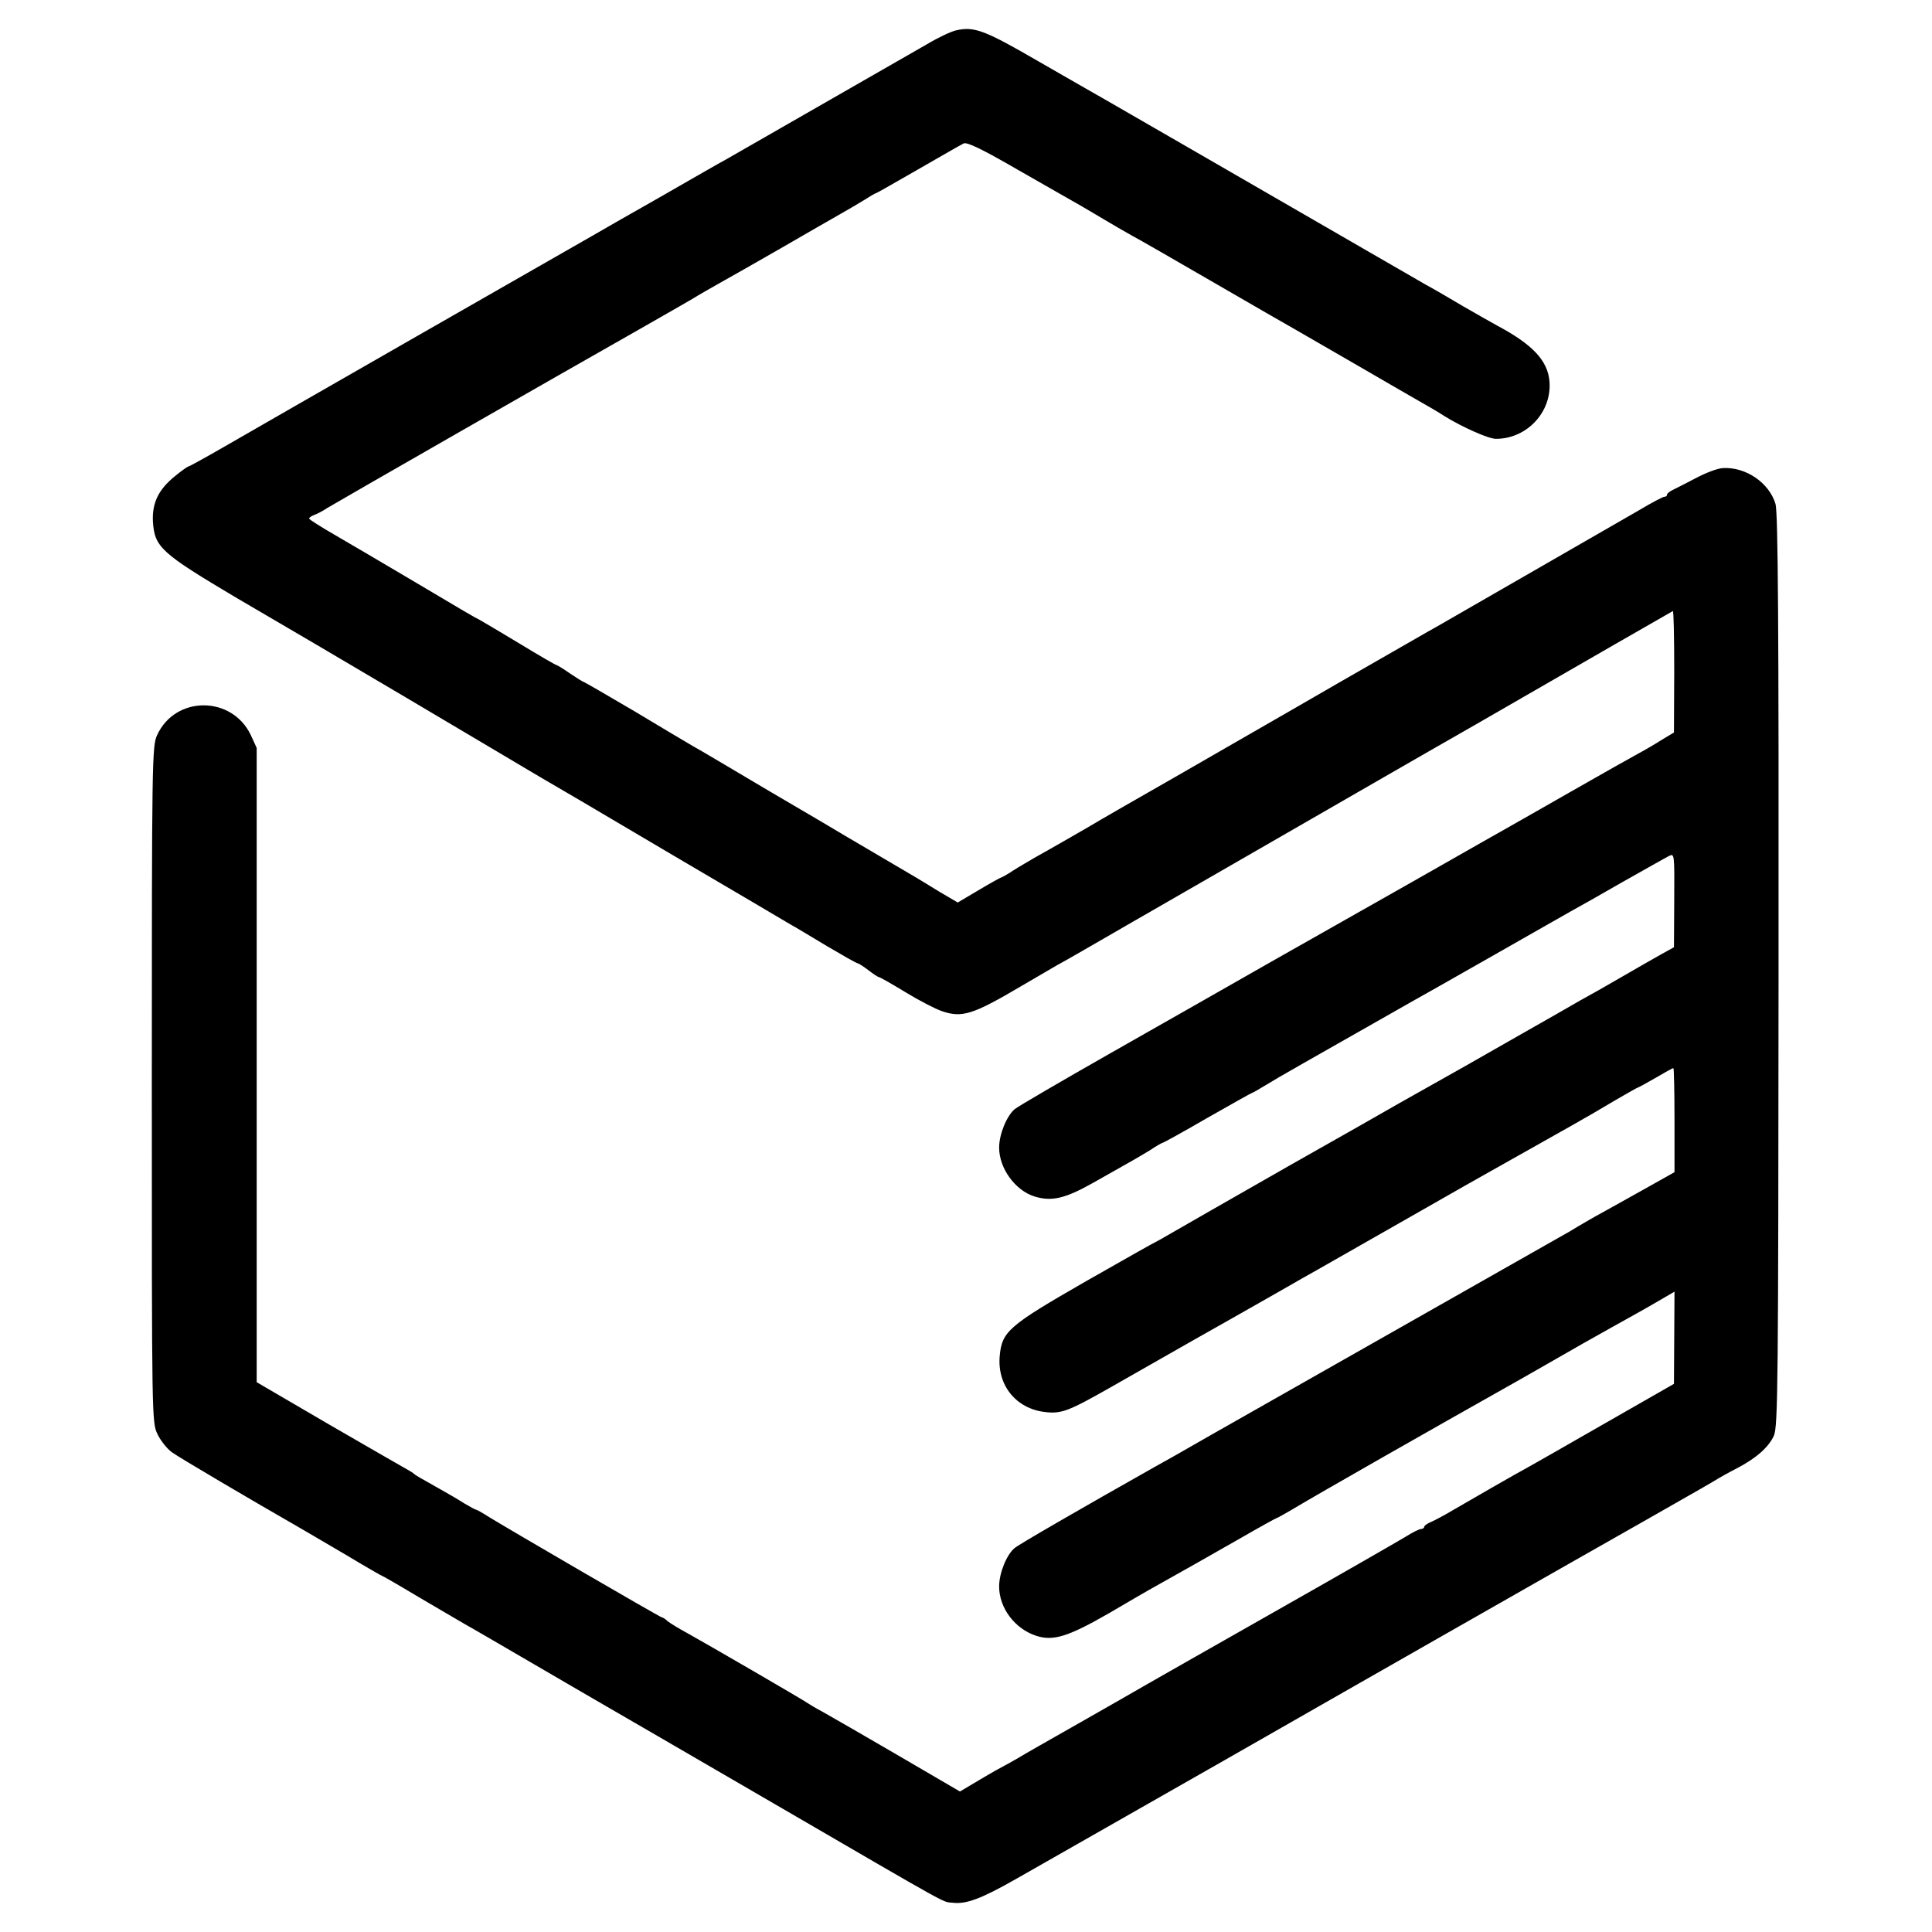
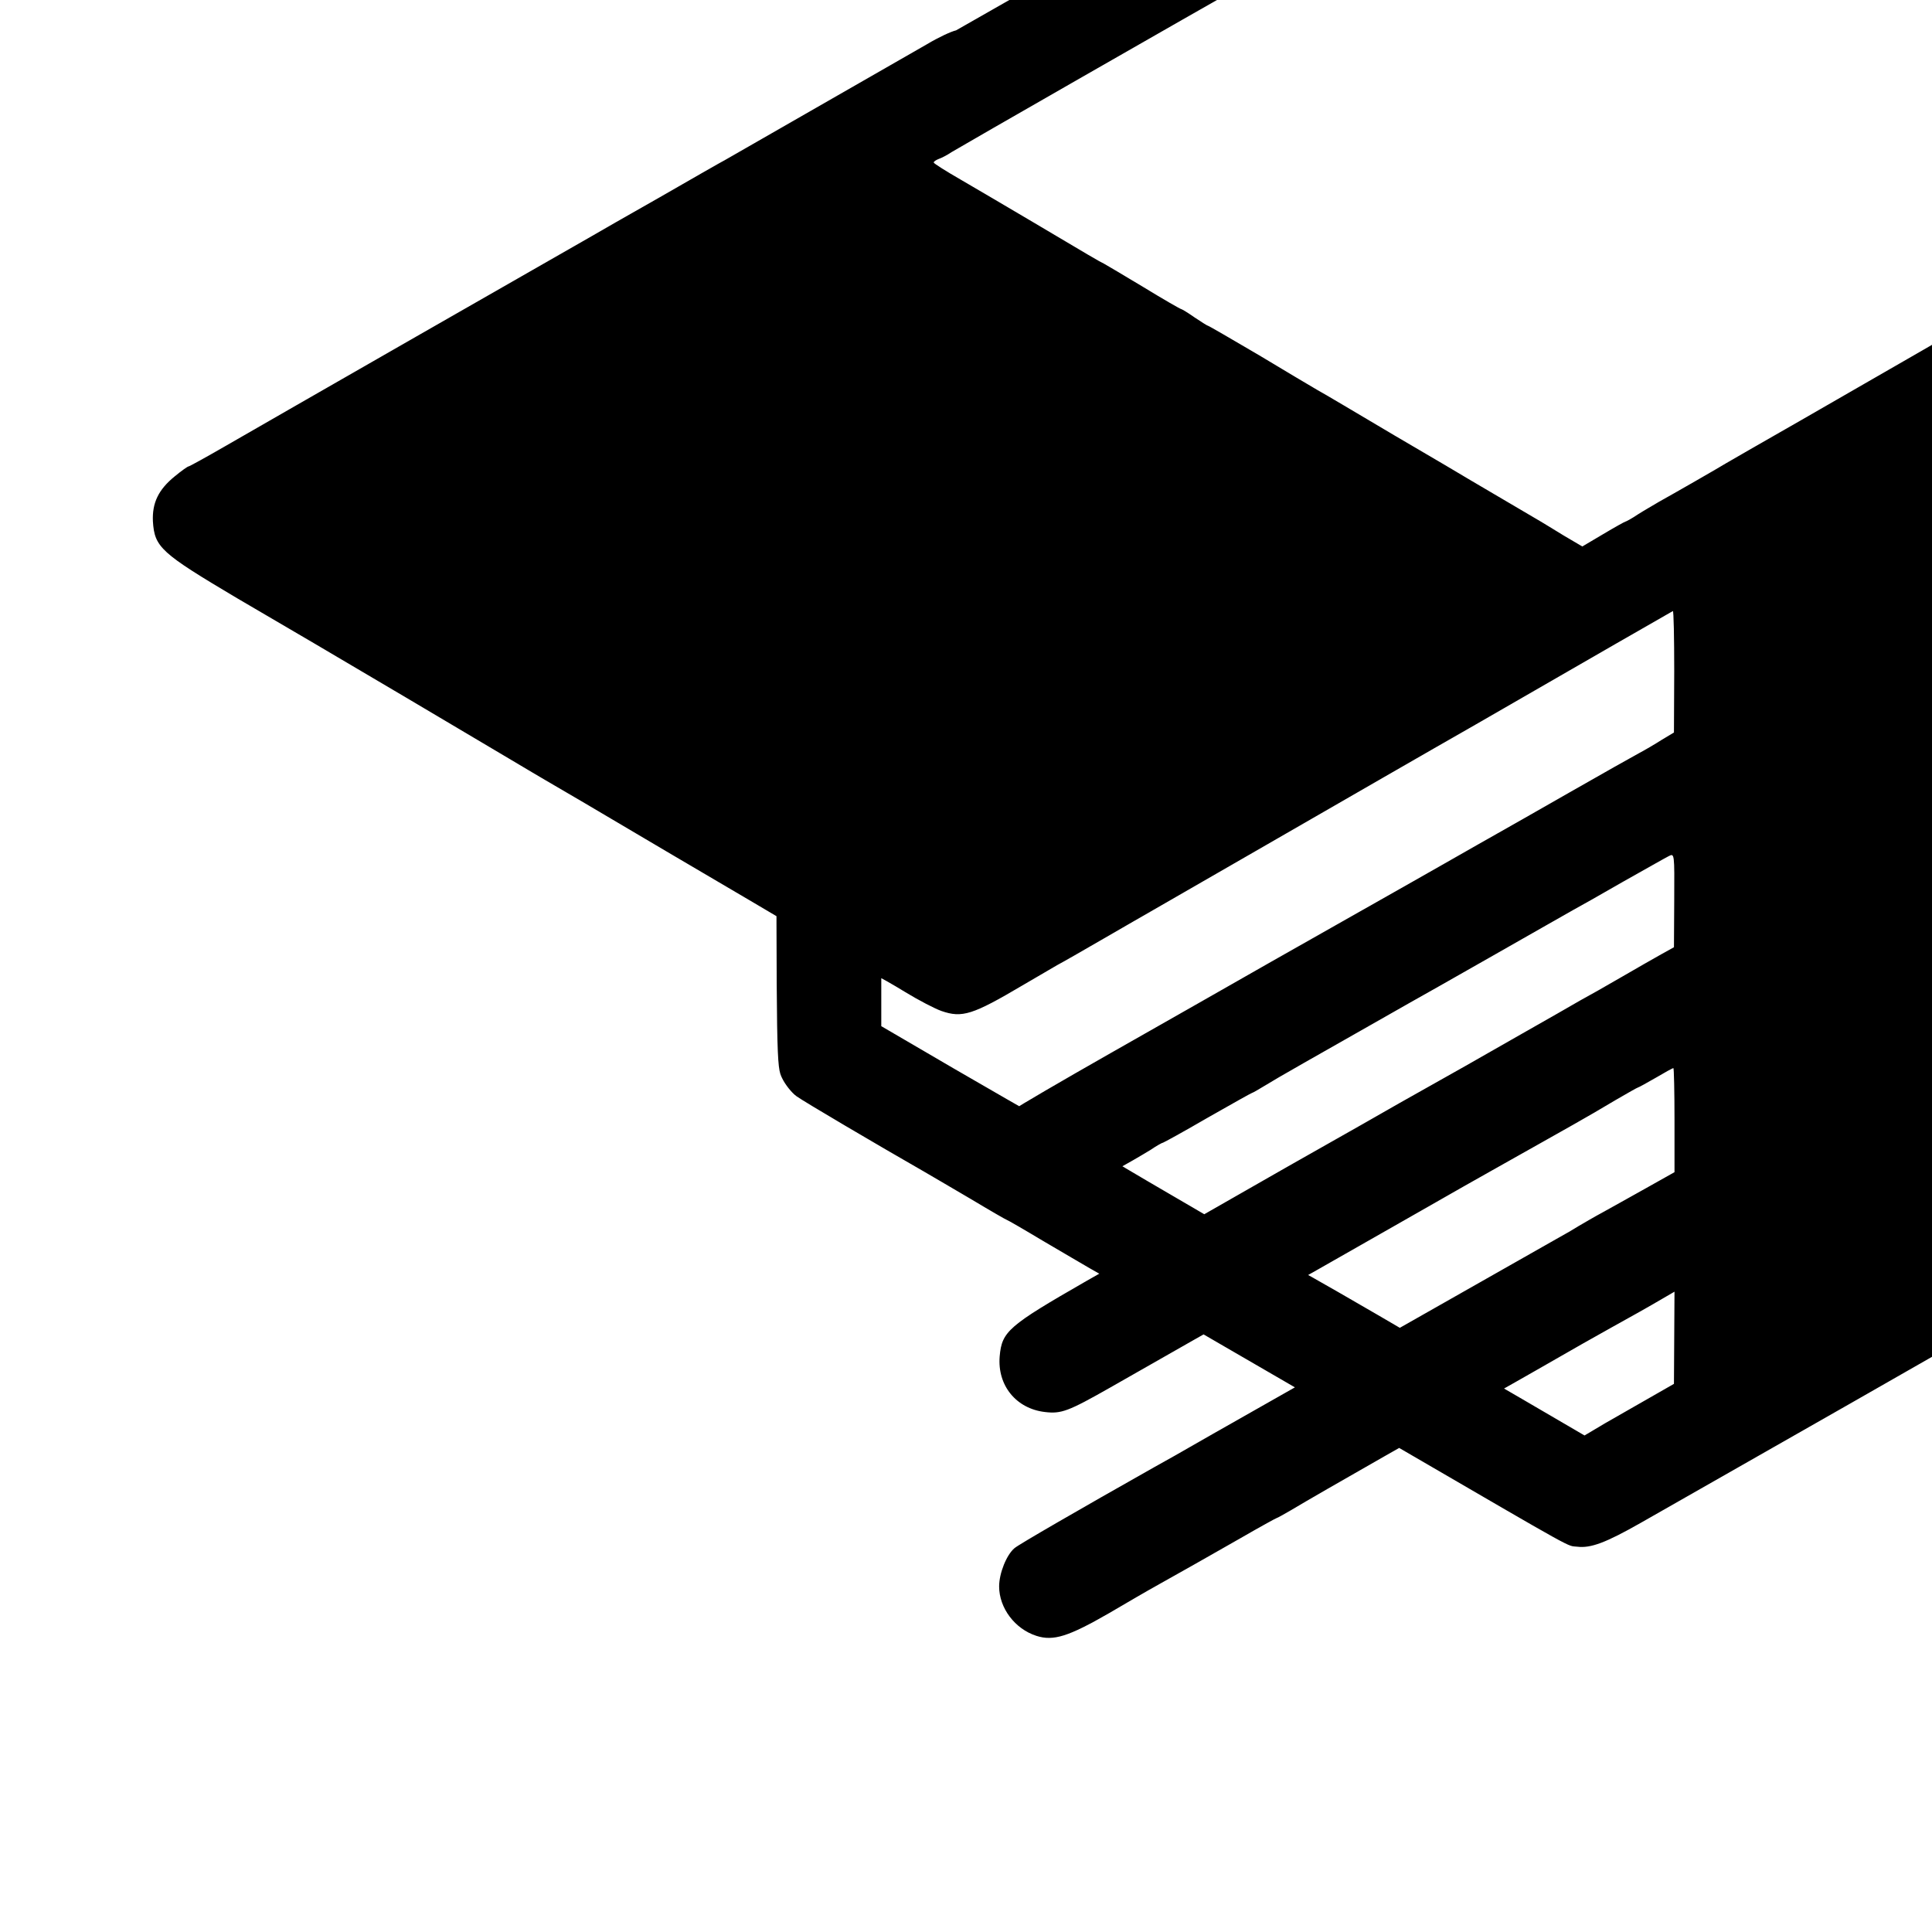
<svg xmlns="http://www.w3.org/2000/svg" version="1.0" width="700pt" height="700pt" viewBox="0 0 700 700" preserveAspectRatio="xMidYMid meet">
  <g transform="translate(0,700) scale(0.1,-0.1)" fill="#000000" stroke="none">
-     <path d="M3464 6890 c-18 -4 -65 -26 -105 -50 -70 -40 -654 -375 -729 -418 -19 -10 -127 -72 -240 -137 -113 -64 -223 -127 -245 -140 -64 -36 -1188 -680 -1328 -761 -71 -41 -131 -74 -134 -74 -3 0 -26 -16 -50 -36 -59 -48 -82 -96 -79 -163 6 -94 28 -114 306 -279 135 -79 261 -153 280 -164 57 -33 586 -346 705 -417 61 -36 119 -71 130 -77 11 -6 209 -122 440 -259 231 -136 434 -255 450 -265 17 -9 76 -45 133 -79 56 -33 105 -61 109 -61 3 0 21 -11 39 -25 18 -14 35 -25 38 -25 3 0 46 -24 95 -54 49 -30 109 -61 132 -69 75 -26 113 -14 294 93 50 29 106 62 125 73 19 10 96 54 170 97 74 43 151 87 170 98 19 11 224 129 455 262 231 133 555 320 720 414 165 95 392 226 505 291 113 65 208 119 211 121 3 2 5 -96 5 -218 l-1 -222 -45 -27 c-25 -16 -61 -37 -80 -47 -19 -10 -134 -75 -255 -144 -121 -69 -238 -136 -260 -148 -22 -12 -107 -61 -190 -108 -82 -47 -166 -94 -185 -105 -108 -61 -221 -125 -445 -252 -137 -78 -398 -227 -580 -330 -181 -103 -339 -195 -349 -204 -29 -25 -56 -91 -56 -139 0 -75 58 -155 128 -177 62 -19 110 -8 210 48 155 87 168 95 211 121 22 15 42 26 45 26 2 0 75 40 161 90 86 49 159 90 161 90 2 0 25 13 51 29 40 25 155 90 523 299 25 14 160 90 300 170 140 80 271 154 290 165 19 10 100 56 180 102 80 45 154 87 166 93 21 11 21 10 20 -160 l-1 -170 -45 -25 c-25 -14 -90 -51 -145 -83 -55 -32 -122 -70 -150 -85 -27 -16 -122 -70 -210 -120 -88 -50 -181 -103 -207 -118 -43 -24 -138 -78 -238 -134 -19 -11 -201 -115 -405 -230 -203 -116 -394 -225 -423 -242 -29 -17 -54 -31 -55 -31 -2 0 -115 -64 -252 -142 -282 -162 -305 -182 -313 -272 -9 -106 60 -190 164 -202 59 -7 84 2 237 89 62 35 198 113 302 172 105 59 240 136 300 170 61 35 129 74 151 86 23 13 168 96 323 184 154 88 293 167 308 175 29 16 123 69 183 103 19 11 69 39 110 62 41 23 110 63 153 89 43 25 80 46 82 46 2 0 31 16 64 35 32 19 61 35 64 35 2 0 4 -85 4 -188 l0 -189 -105 -59 c-58 -32 -128 -72 -156 -87 -28 -15 -67 -38 -86 -49 -19 -12 -48 -29 -65 -38 -30 -17 -931 -528 -1260 -715 -99 -57 -196 -112 -215 -122 -271 -153 -489 -279 -504 -292 -29 -24 -56 -91 -56 -139 0 -78 57 -154 135 -179 62 -20 117 -2 263 82 77 45 126 74 187 108 91 51 148 83 288 163 71 41 131 74 133 74 2 0 25 13 51 28 110 66 520 299 813 464 41 23 77 44 245 140 28 16 75 42 105 59 76 42 133 74 184 104 l43 25 -1 -167 -1 -167 -250 -143 c-137 -79 -261 -149 -275 -157 -36 -19 -227 -129 -280 -160 -25 -15 -57 -32 -72 -39 -16 -6 -28 -15 -28 -19 0 -4 -5 -8 -12 -8 -6 0 -32 -13 -57 -29 -25 -15 -230 -133 -456 -261 -225 -128 -439 -249 -475 -270 -36 -21 -148 -85 -250 -143 -102 -58 -201 -114 -220 -126 -19 -11 -42 -24 -50 -28 -8 -4 -48 -26 -88 -50 l-74 -44 -226 132 c-125 73 -247 143 -272 157 -25 13 -49 28 -55 32 -13 10 -363 213 -435 253 -30 16 -62 36 -71 43 -8 8 -18 14 -21 14 -6 0 -561 323 -627 364 -22 14 -43 26 -46 26 -3 0 -22 11 -43 23 -20 13 -58 35 -83 49 -80 45 -94 53 -99 58 -3 3 -14 10 -25 16 -11 6 -138 79 -283 163 l-262 153 0 1149 0 1149 -21 46 c-68 144 -274 145 -340 0 -18 -39 -19 -91 -19 -1265 0 -1221 0 -1225 21 -1268 11 -23 35 -53 52 -65 26 -19 291 -175 462 -273 22 -13 98 -57 169 -99 70 -42 129 -76 131 -76 2 0 61 -34 131 -76 71 -42 147 -86 169 -99 22 -12 135 -78 250 -145 116 -68 229 -133 251 -146 23 -13 300 -174 615 -357 669 -389 610 -356 651 -361 49 -6 104 15 229 86 592 337 1015 578 1224 698 138 79 269 153 291 166 23 13 230 131 460 262 231 131 440 250 466 265 25 14 63 36 85 49 21 13 60 35 86 48 69 36 115 76 134 118 15 34 16 185 17 1685 1 1270 -2 1658 -11 1691 -23 77 -108 135 -191 130 -19 -1 -61 -17 -95 -35 -34 -18 -72 -37 -84 -43 -13 -6 -23 -14 -23 -18 0 -5 -4 -8 -10 -8 -5 0 -47 -22 -92 -49 -66 -38 -561 -323 -728 -419 -19 -10 -183 -105 -365 -209 -181 -105 -445 -256 -585 -337 -140 -80 -262 -150 -270 -155 -19 -12 -193 -112 -242 -139 -20 -12 -55 -32 -77 -46 -22 -15 -43 -26 -45 -26 -2 0 -38 -20 -80 -45 l-76 -45 -68 40 c-37 23 -74 45 -82 50 -19 11 -214 126 -255 150 -16 10 -140 83 -275 162 -135 80 -261 155 -280 165 -19 11 -115 68 -213 127 -99 58 -181 106 -184 106 -2 0 -24 14 -48 30 -24 17 -46 30 -48 30 -3 0 -64 35 -136 79 -71 43 -136 81 -143 85 -17 8 -56 31 -258 151 -91 54 -209 123 -262 154 -54 31 -98 59 -98 62 0 4 8 9 18 13 9 3 31 14 47 25 36 22 844 485 1130 647 110 63 207 118 215 124 8 5 42 24 75 43 33 18 134 76 225 128 91 53 186 107 212 122 25 14 64 37 87 51 22 14 42 26 45 26 2 0 70 39 152 86 82 47 156 90 165 94 11 7 67 -20 200 -97 101 -58 200 -114 219 -125 19 -11 60 -35 90 -53 30 -18 75 -44 100 -58 25 -13 160 -91 300 -172 140 -81 273 -158 295 -170 22 -13 123 -71 225 -130 102 -59 205 -119 230 -133 25 -14 63 -36 84 -50 65 -40 159 -82 186 -82 112 0 203 97 194 208 -6 75 -61 134 -189 202 -22 12 -78 44 -125 71 -47 28 -107 63 -135 78 -40 23 -674 389 -793 458 -58 33 -325 188 -371 214 -25 14 -133 76 -239 137 -195 113 -232 127 -298 112z" />
+     <path d="M3464 6890 c-18 -4 -65 -26 -105 -50 -70 -40 -654 -375 -729 -418 -19 -10 -127 -72 -240 -137 -113 -64 -223 -127 -245 -140 -64 -36 -1188 -680 -1328 -761 -71 -41 -131 -74 -134 -74 -3 0 -26 -16 -50 -36 -59 -48 -82 -96 -79 -163 6 -94 28 -114 306 -279 135 -79 261 -153 280 -164 57 -33 586 -346 705 -417 61 -36 119 -71 130 -77 11 -6 209 -122 440 -259 231 -136 434 -255 450 -265 17 -9 76 -45 133 -79 56 -33 105 -61 109 -61 3 0 21 -11 39 -25 18 -14 35 -25 38 -25 3 0 46 -24 95 -54 49 -30 109 -61 132 -69 75 -26 113 -14 294 93 50 29 106 62 125 73 19 10 96 54 170 97 74 43 151 87 170 98 19 11 224 129 455 262 231 133 555 320 720 414 165 95 392 226 505 291 113 65 208 119 211 121 3 2 5 -96 5 -218 l-1 -222 -45 -27 c-25 -16 -61 -37 -80 -47 -19 -10 -134 -75 -255 -144 -121 -69 -238 -136 -260 -148 -22 -12 -107 -61 -190 -108 -82 -47 -166 -94 -185 -105 -108 -61 -221 -125 -445 -252 -137 -78 -398 -227 -580 -330 -181 -103 -339 -195 -349 -204 -29 -25 -56 -91 -56 -139 0 -75 58 -155 128 -177 62 -19 110 -8 210 48 155 87 168 95 211 121 22 15 42 26 45 26 2 0 75 40 161 90 86 49 159 90 161 90 2 0 25 13 51 29 40 25 155 90 523 299 25 14 160 90 300 170 140 80 271 154 290 165 19 10 100 56 180 102 80 45 154 87 166 93 21 11 21 10 20 -160 l-1 -170 -45 -25 c-25 -14 -90 -51 -145 -83 -55 -32 -122 -70 -150 -85 -27 -16 -122 -70 -210 -120 -88 -50 -181 -103 -207 -118 -43 -24 -138 -78 -238 -134 -19 -11 -201 -115 -405 -230 -203 -116 -394 -225 -423 -242 -29 -17 -54 -31 -55 -31 -2 0 -115 -64 -252 -142 -282 -162 -305 -182 -313 -272 -9 -106 60 -190 164 -202 59 -7 84 2 237 89 62 35 198 113 302 172 105 59 240 136 300 170 61 35 129 74 151 86 23 13 168 96 323 184 154 88 293 167 308 175 29 16 123 69 183 103 19 11 69 39 110 62 41 23 110 63 153 89 43 25 80 46 82 46 2 0 31 16 64 35 32 19 61 35 64 35 2 0 4 -85 4 -188 l0 -189 -105 -59 c-58 -32 -128 -72 -156 -87 -28 -15 -67 -38 -86 -49 -19 -12 -48 -29 -65 -38 -30 -17 -931 -528 -1260 -715 -99 -57 -196 -112 -215 -122 -271 -153 -489 -279 -504 -292 -29 -24 -56 -91 -56 -139 0 -78 57 -154 135 -179 62 -20 117 -2 263 82 77 45 126 74 187 108 91 51 148 83 288 163 71 41 131 74 133 74 2 0 25 13 51 28 110 66 520 299 813 464 41 23 77 44 245 140 28 16 75 42 105 59 76 42 133 74 184 104 l43 25 -1 -167 -1 -167 -250 -143 l-74 -44 -226 132 c-125 73 -247 143 -272 157 -25 13 -49 28 -55 32 -13 10 -363 213 -435 253 -30 16 -62 36 -71 43 -8 8 -18 14 -21 14 -6 0 -561 323 -627 364 -22 14 -43 26 -46 26 -3 0 -22 11 -43 23 -20 13 -58 35 -83 49 -80 45 -94 53 -99 58 -3 3 -14 10 -25 16 -11 6 -138 79 -283 163 l-262 153 0 1149 0 1149 -21 46 c-68 144 -274 145 -340 0 -18 -39 -19 -91 -19 -1265 0 -1221 0 -1225 21 -1268 11 -23 35 -53 52 -65 26 -19 291 -175 462 -273 22 -13 98 -57 169 -99 70 -42 129 -76 131 -76 2 0 61 -34 131 -76 71 -42 147 -86 169 -99 22 -12 135 -78 250 -145 116 -68 229 -133 251 -146 23 -13 300 -174 615 -357 669 -389 610 -356 651 -361 49 -6 104 15 229 86 592 337 1015 578 1224 698 138 79 269 153 291 166 23 13 230 131 460 262 231 131 440 250 466 265 25 14 63 36 85 49 21 13 60 35 86 48 69 36 115 76 134 118 15 34 16 185 17 1685 1 1270 -2 1658 -11 1691 -23 77 -108 135 -191 130 -19 -1 -61 -17 -95 -35 -34 -18 -72 -37 -84 -43 -13 -6 -23 -14 -23 -18 0 -5 -4 -8 -10 -8 -5 0 -47 -22 -92 -49 -66 -38 -561 -323 -728 -419 -19 -10 -183 -105 -365 -209 -181 -105 -445 -256 -585 -337 -140 -80 -262 -150 -270 -155 -19 -12 -193 -112 -242 -139 -20 -12 -55 -32 -77 -46 -22 -15 -43 -26 -45 -26 -2 0 -38 -20 -80 -45 l-76 -45 -68 40 c-37 23 -74 45 -82 50 -19 11 -214 126 -255 150 -16 10 -140 83 -275 162 -135 80 -261 155 -280 165 -19 11 -115 68 -213 127 -99 58 -181 106 -184 106 -2 0 -24 14 -48 30 -24 17 -46 30 -48 30 -3 0 -64 35 -136 79 -71 43 -136 81 -143 85 -17 8 -56 31 -258 151 -91 54 -209 123 -262 154 -54 31 -98 59 -98 62 0 4 8 9 18 13 9 3 31 14 47 25 36 22 844 485 1130 647 110 63 207 118 215 124 8 5 42 24 75 43 33 18 134 76 225 128 91 53 186 107 212 122 25 14 64 37 87 51 22 14 42 26 45 26 2 0 70 39 152 86 82 47 156 90 165 94 11 7 67 -20 200 -97 101 -58 200 -114 219 -125 19 -11 60 -35 90 -53 30 -18 75 -44 100 -58 25 -13 160 -91 300 -172 140 -81 273 -158 295 -170 22 -13 123 -71 225 -130 102 -59 205 -119 230 -133 25 -14 63 -36 84 -50 65 -40 159 -82 186 -82 112 0 203 97 194 208 -6 75 -61 134 -189 202 -22 12 -78 44 -125 71 -47 28 -107 63 -135 78 -40 23 -674 389 -793 458 -58 33 -325 188 -371 214 -25 14 -133 76 -239 137 -195 113 -232 127 -298 112z" />
  </g>
</svg>